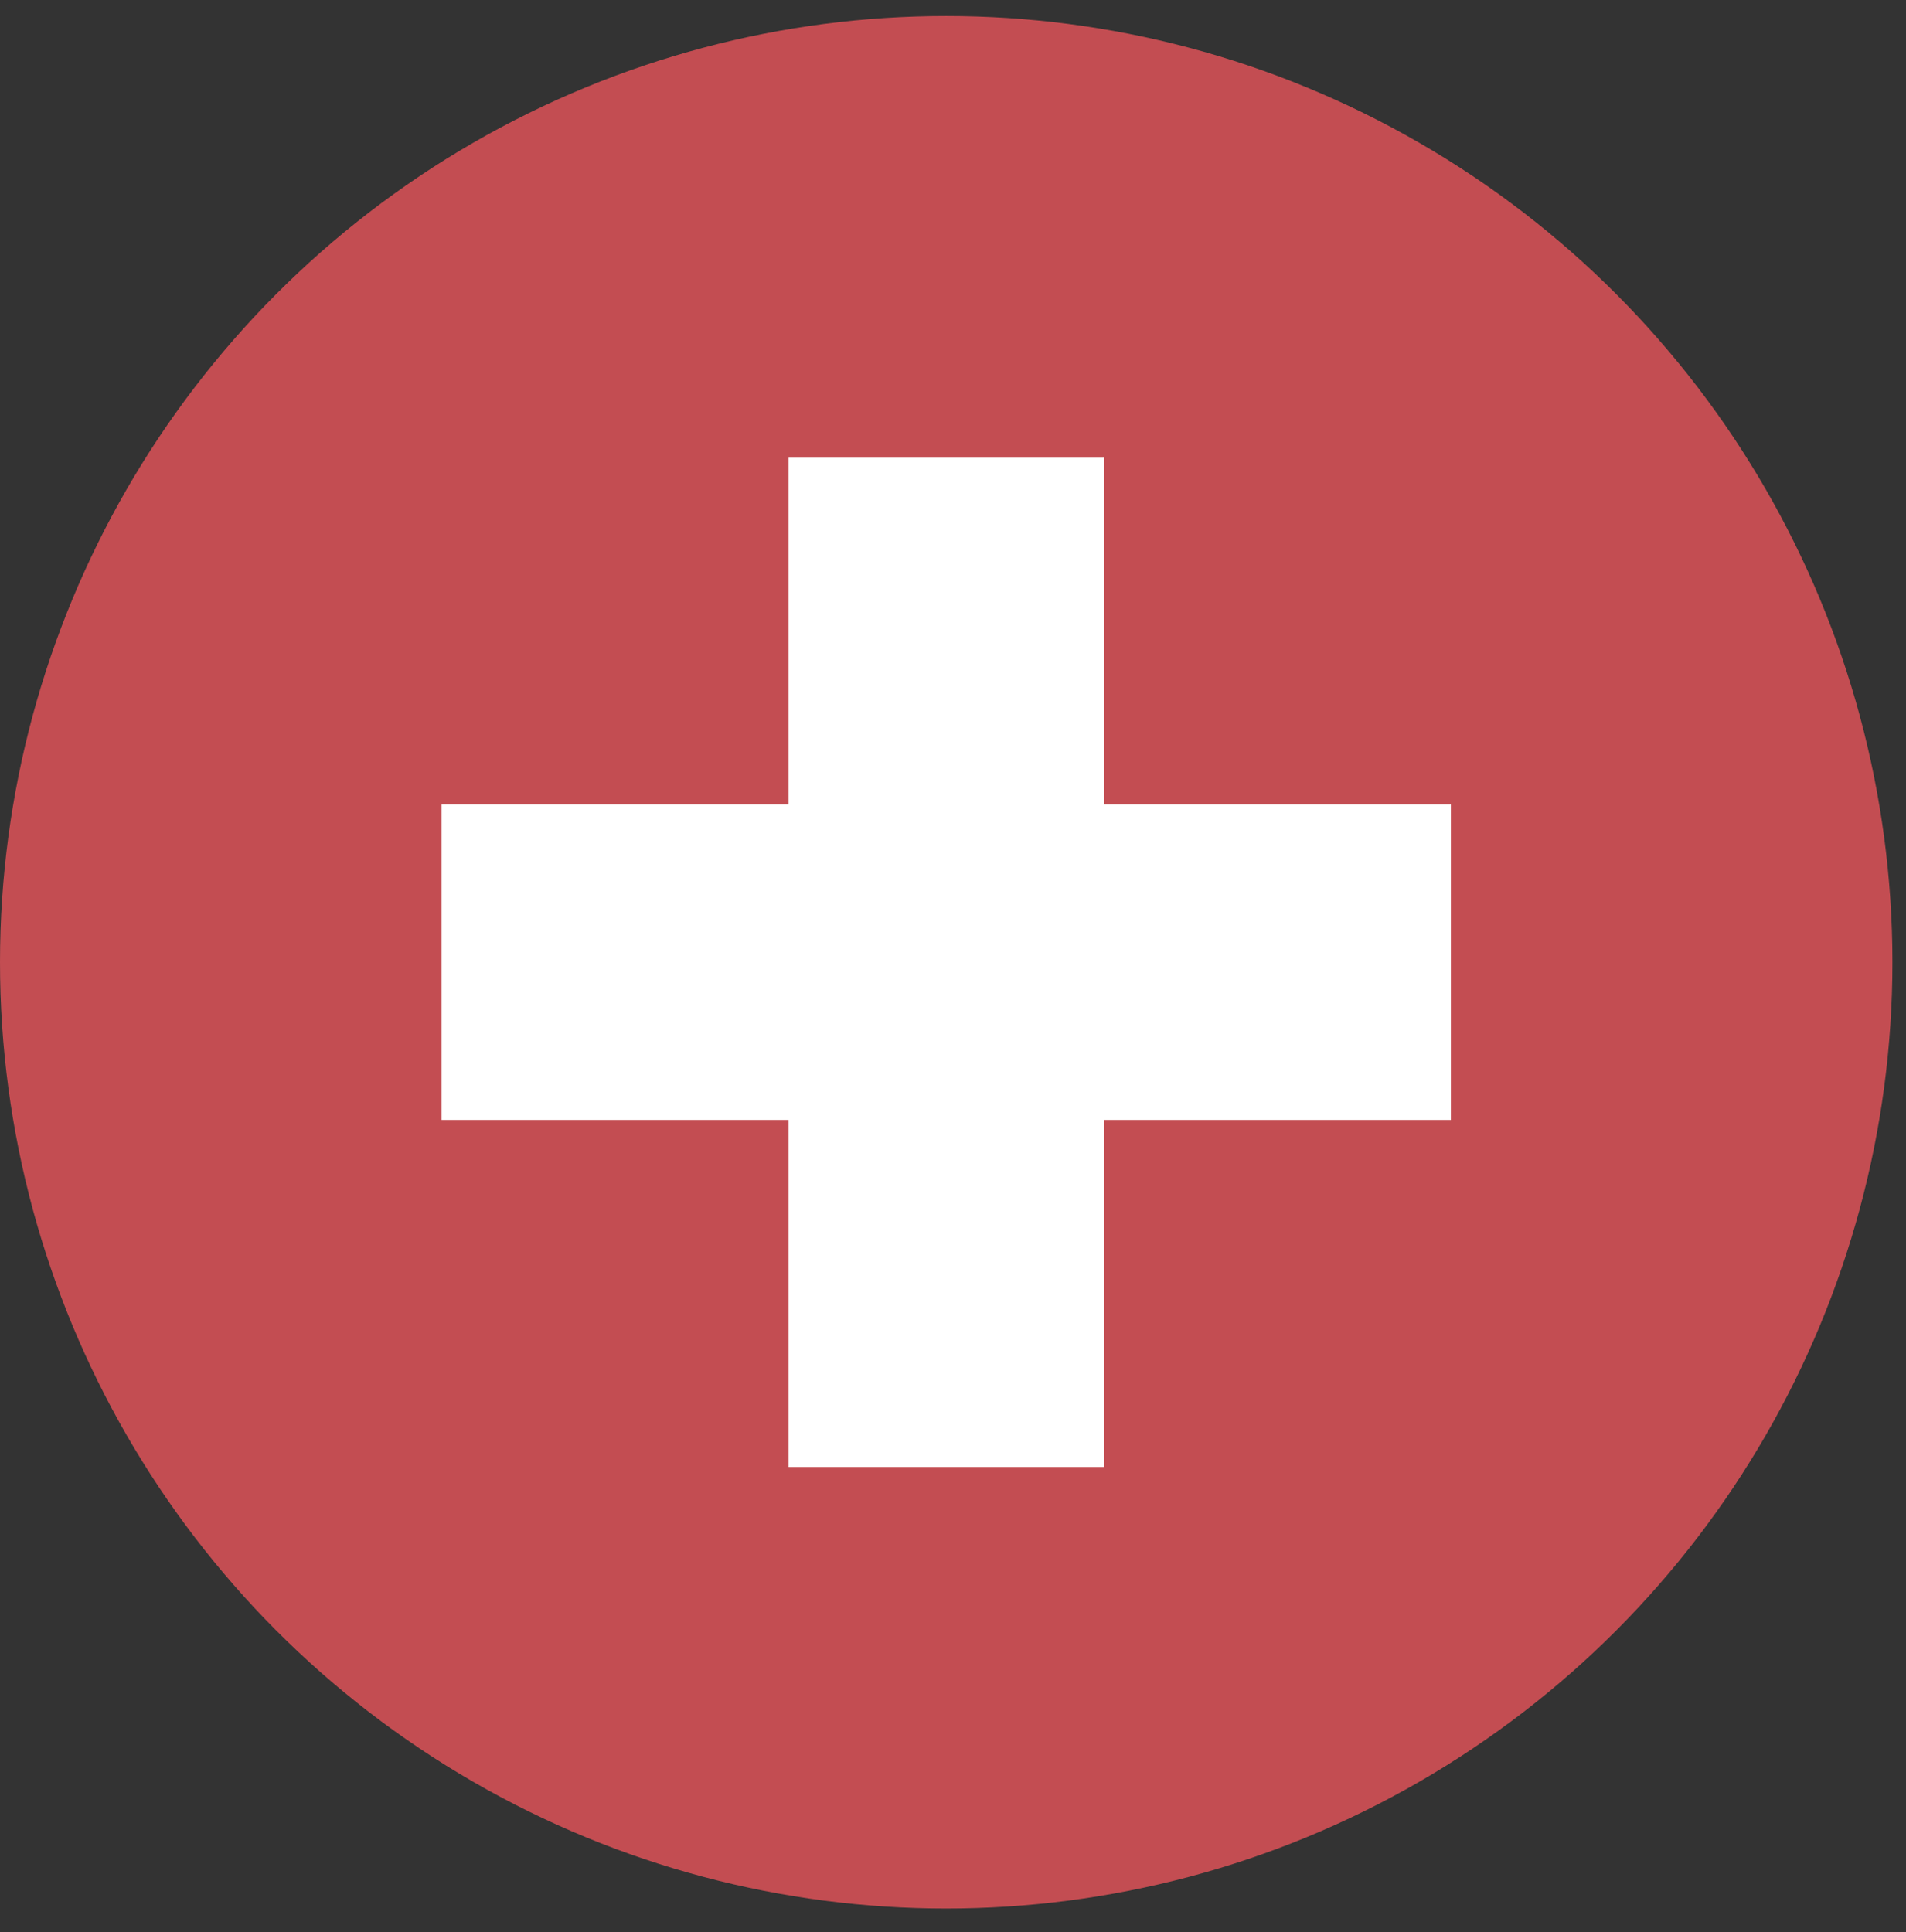
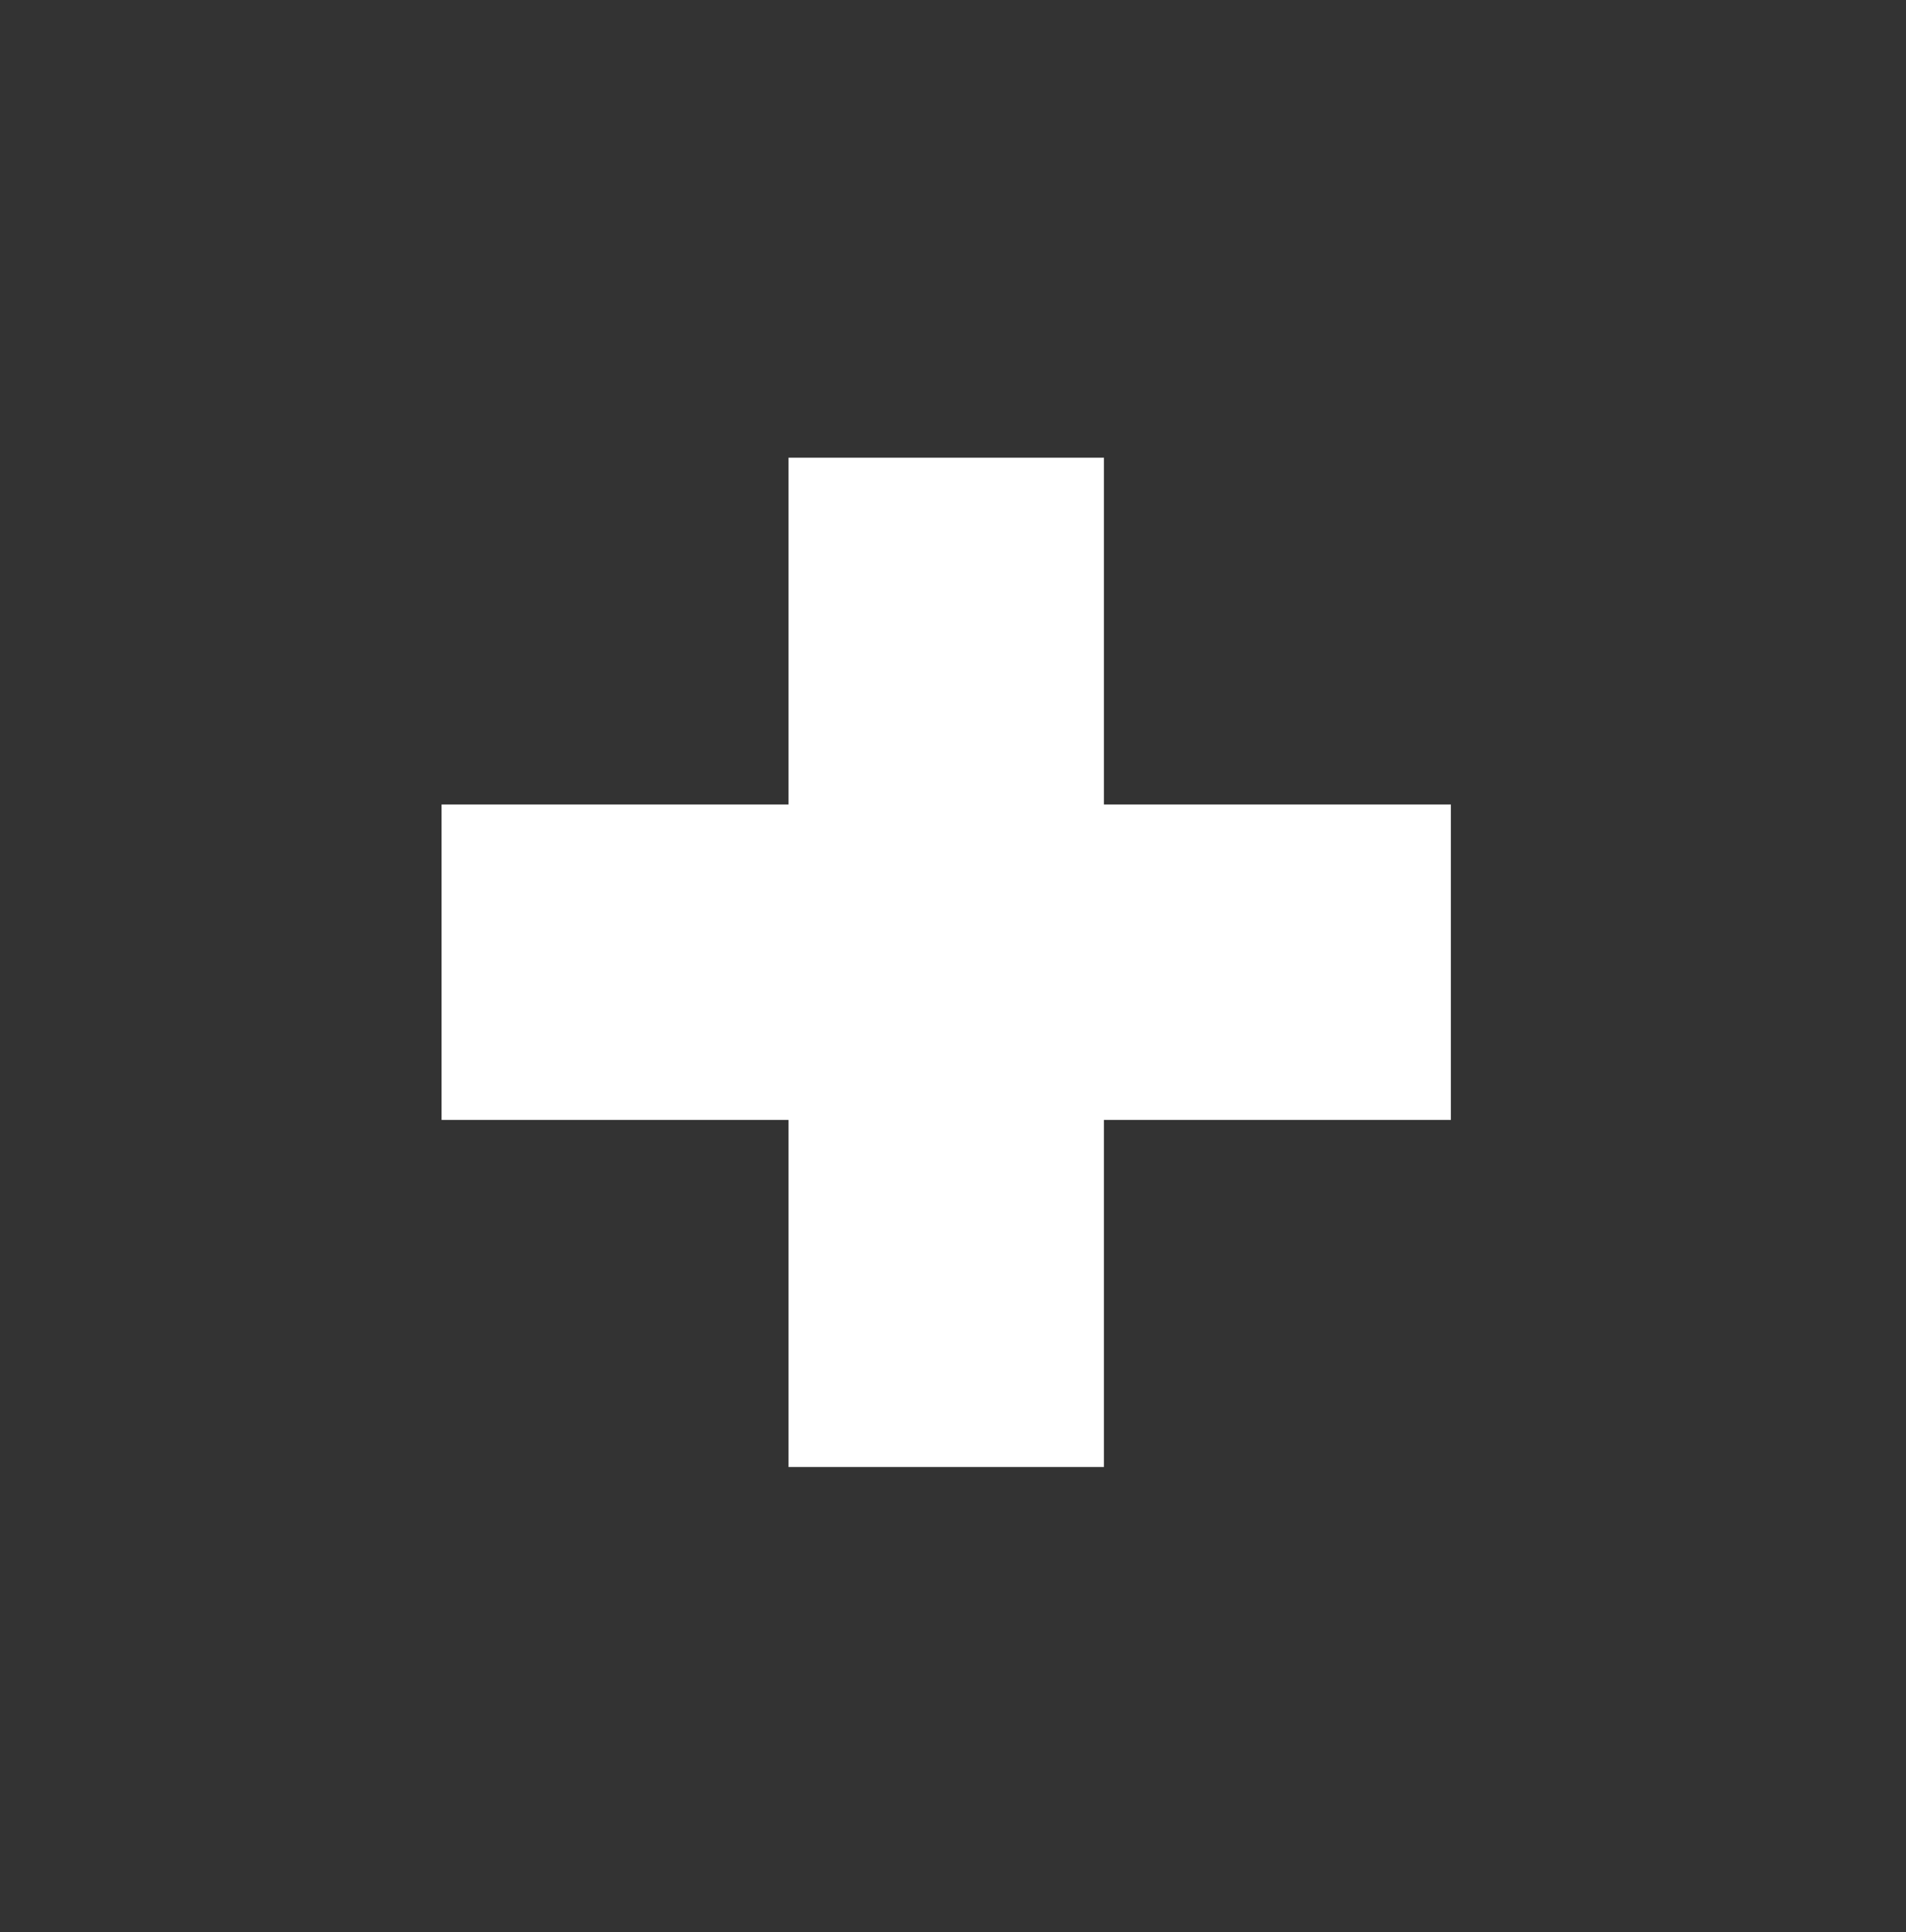
<svg xmlns="http://www.w3.org/2000/svg" width="73" height="74" viewBox="0 0 73 74" fill="none">
  <rect x="0" y="0" width="73" height="74" fill="#333333" stroke="none" />
-   <circle cx="36.24" cy="36.854" r="36.24" transform="rotate(-180 36.24 36.854)" fill="#C34D52" />
  <rect x="42.281" y="56.185" width="12.08" height="38.656" transform="rotate(-180 42.281 56.185)" fill="white" />
  <rect x="16.913" y="42.891" width="12.08" height="38.656" transform="rotate(-90 16.913 42.891)" fill="white" />
</svg>